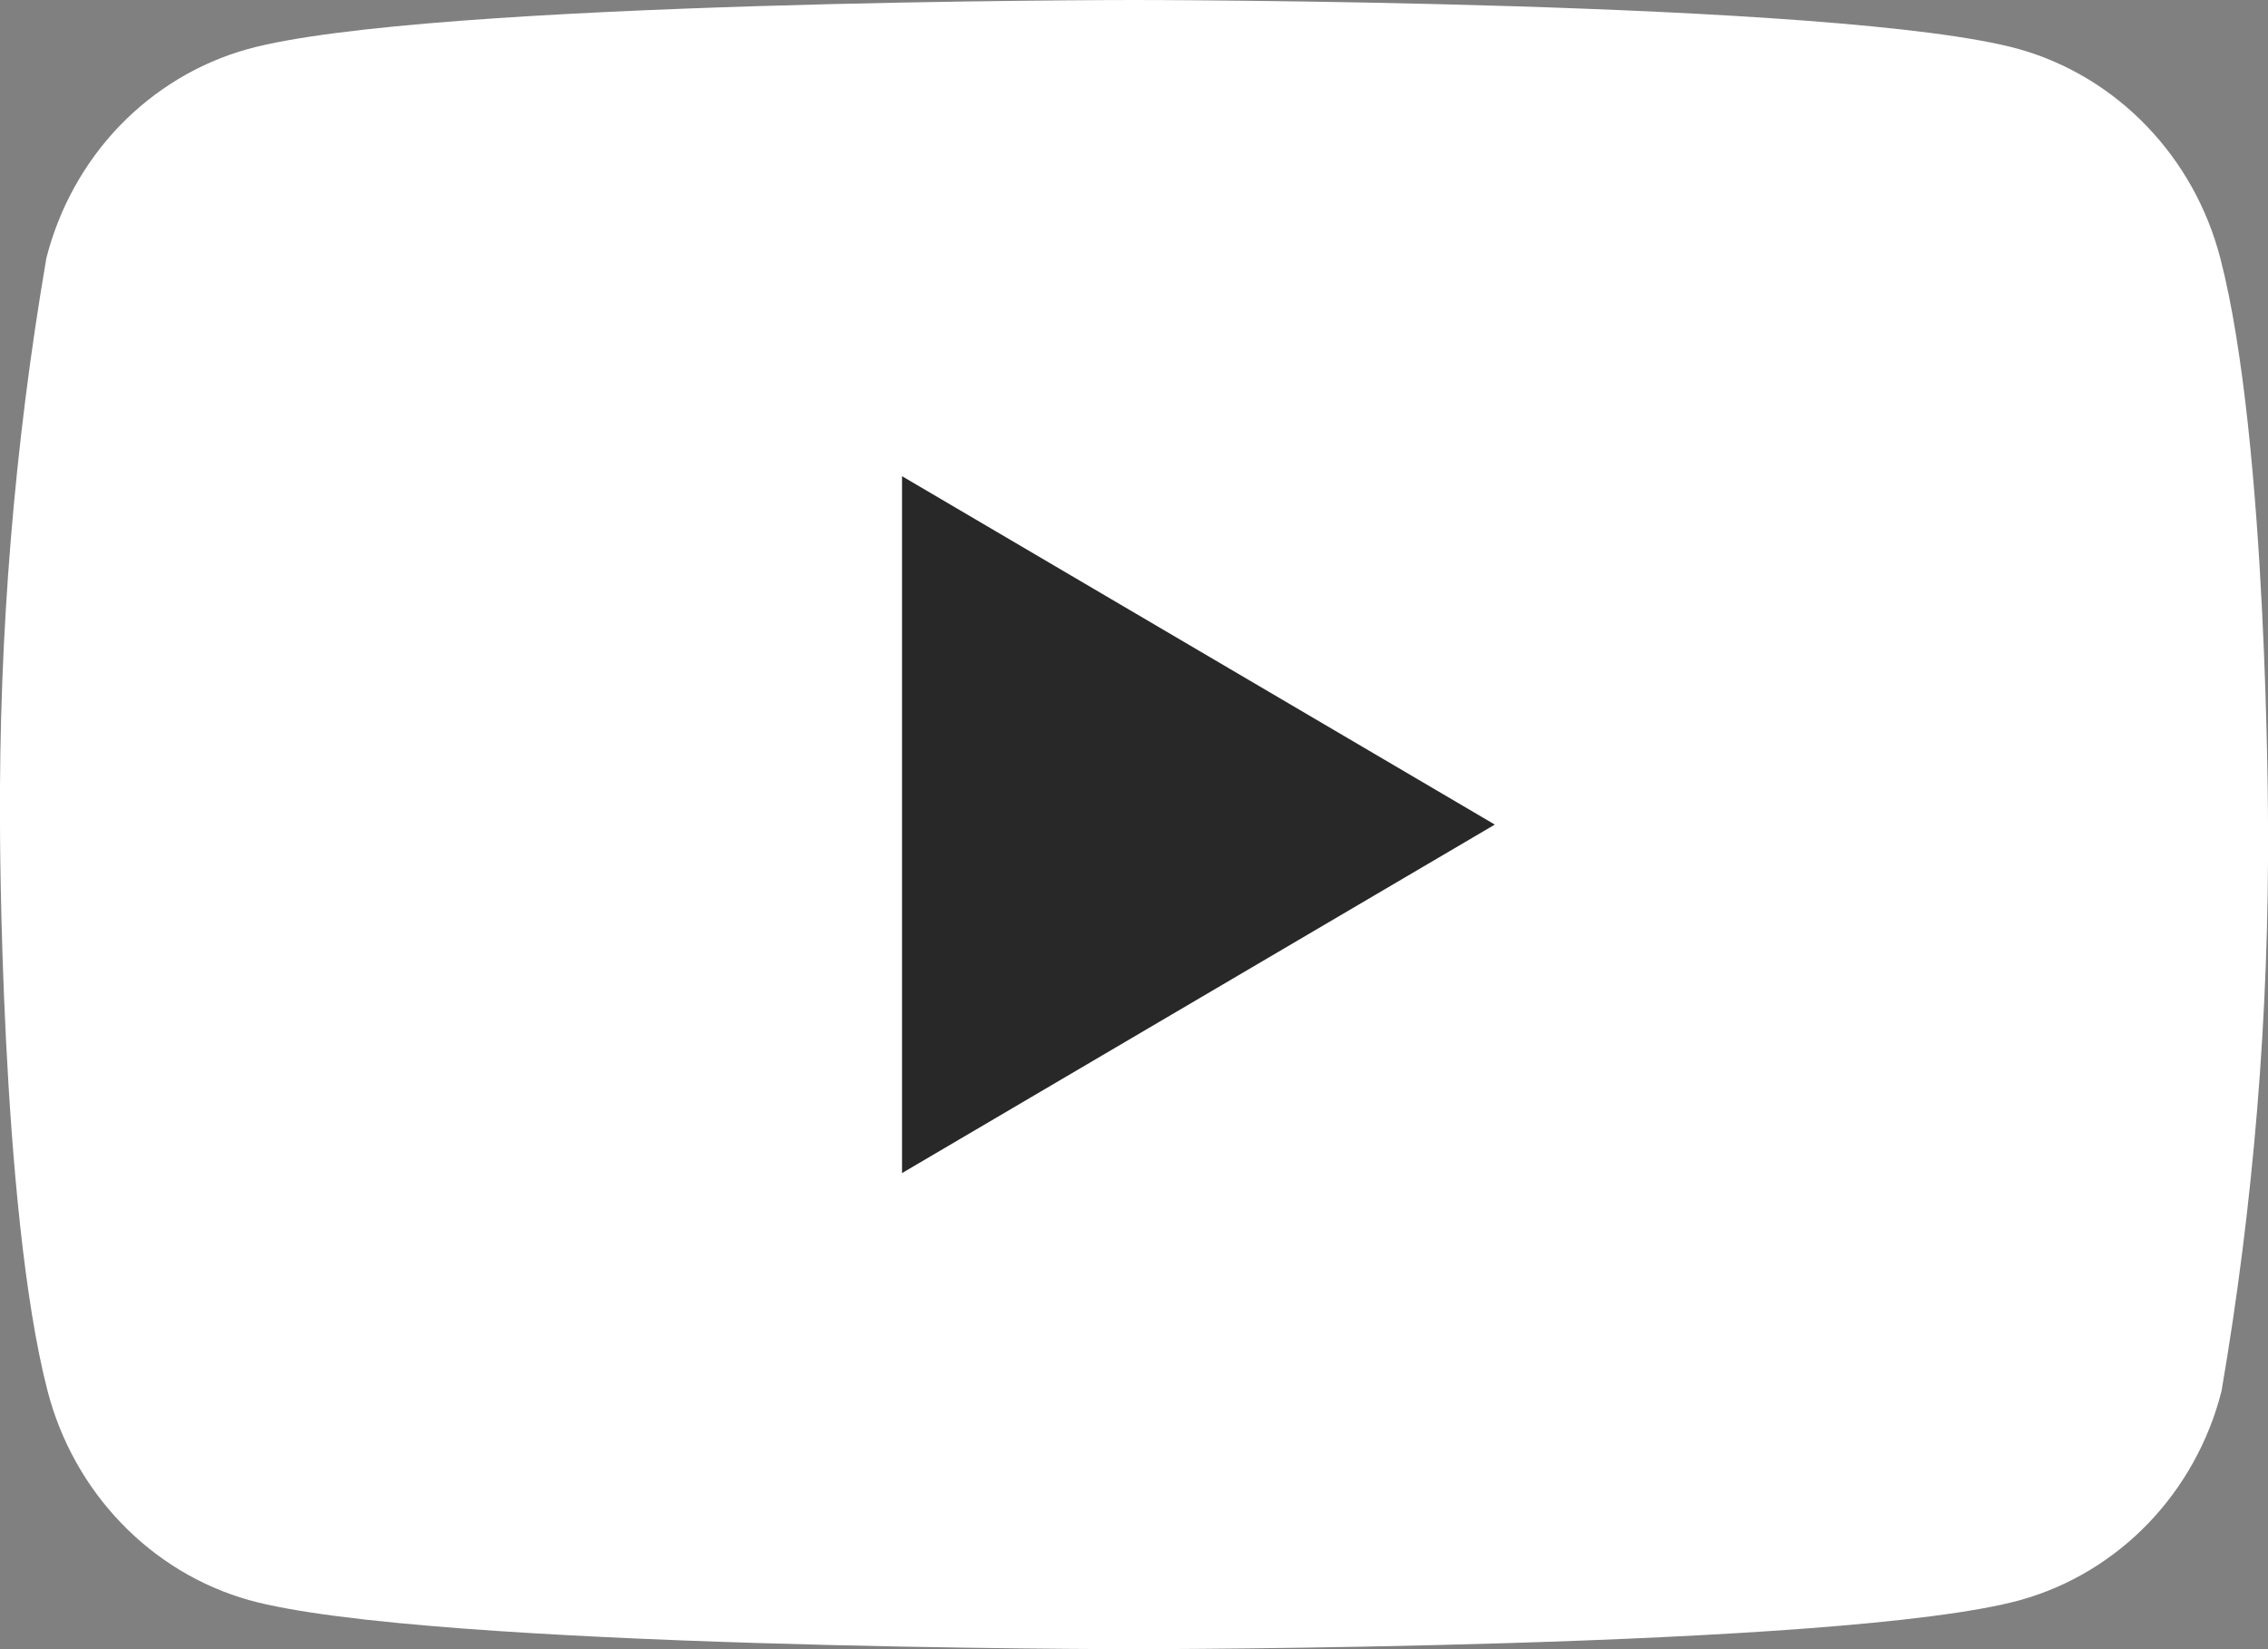
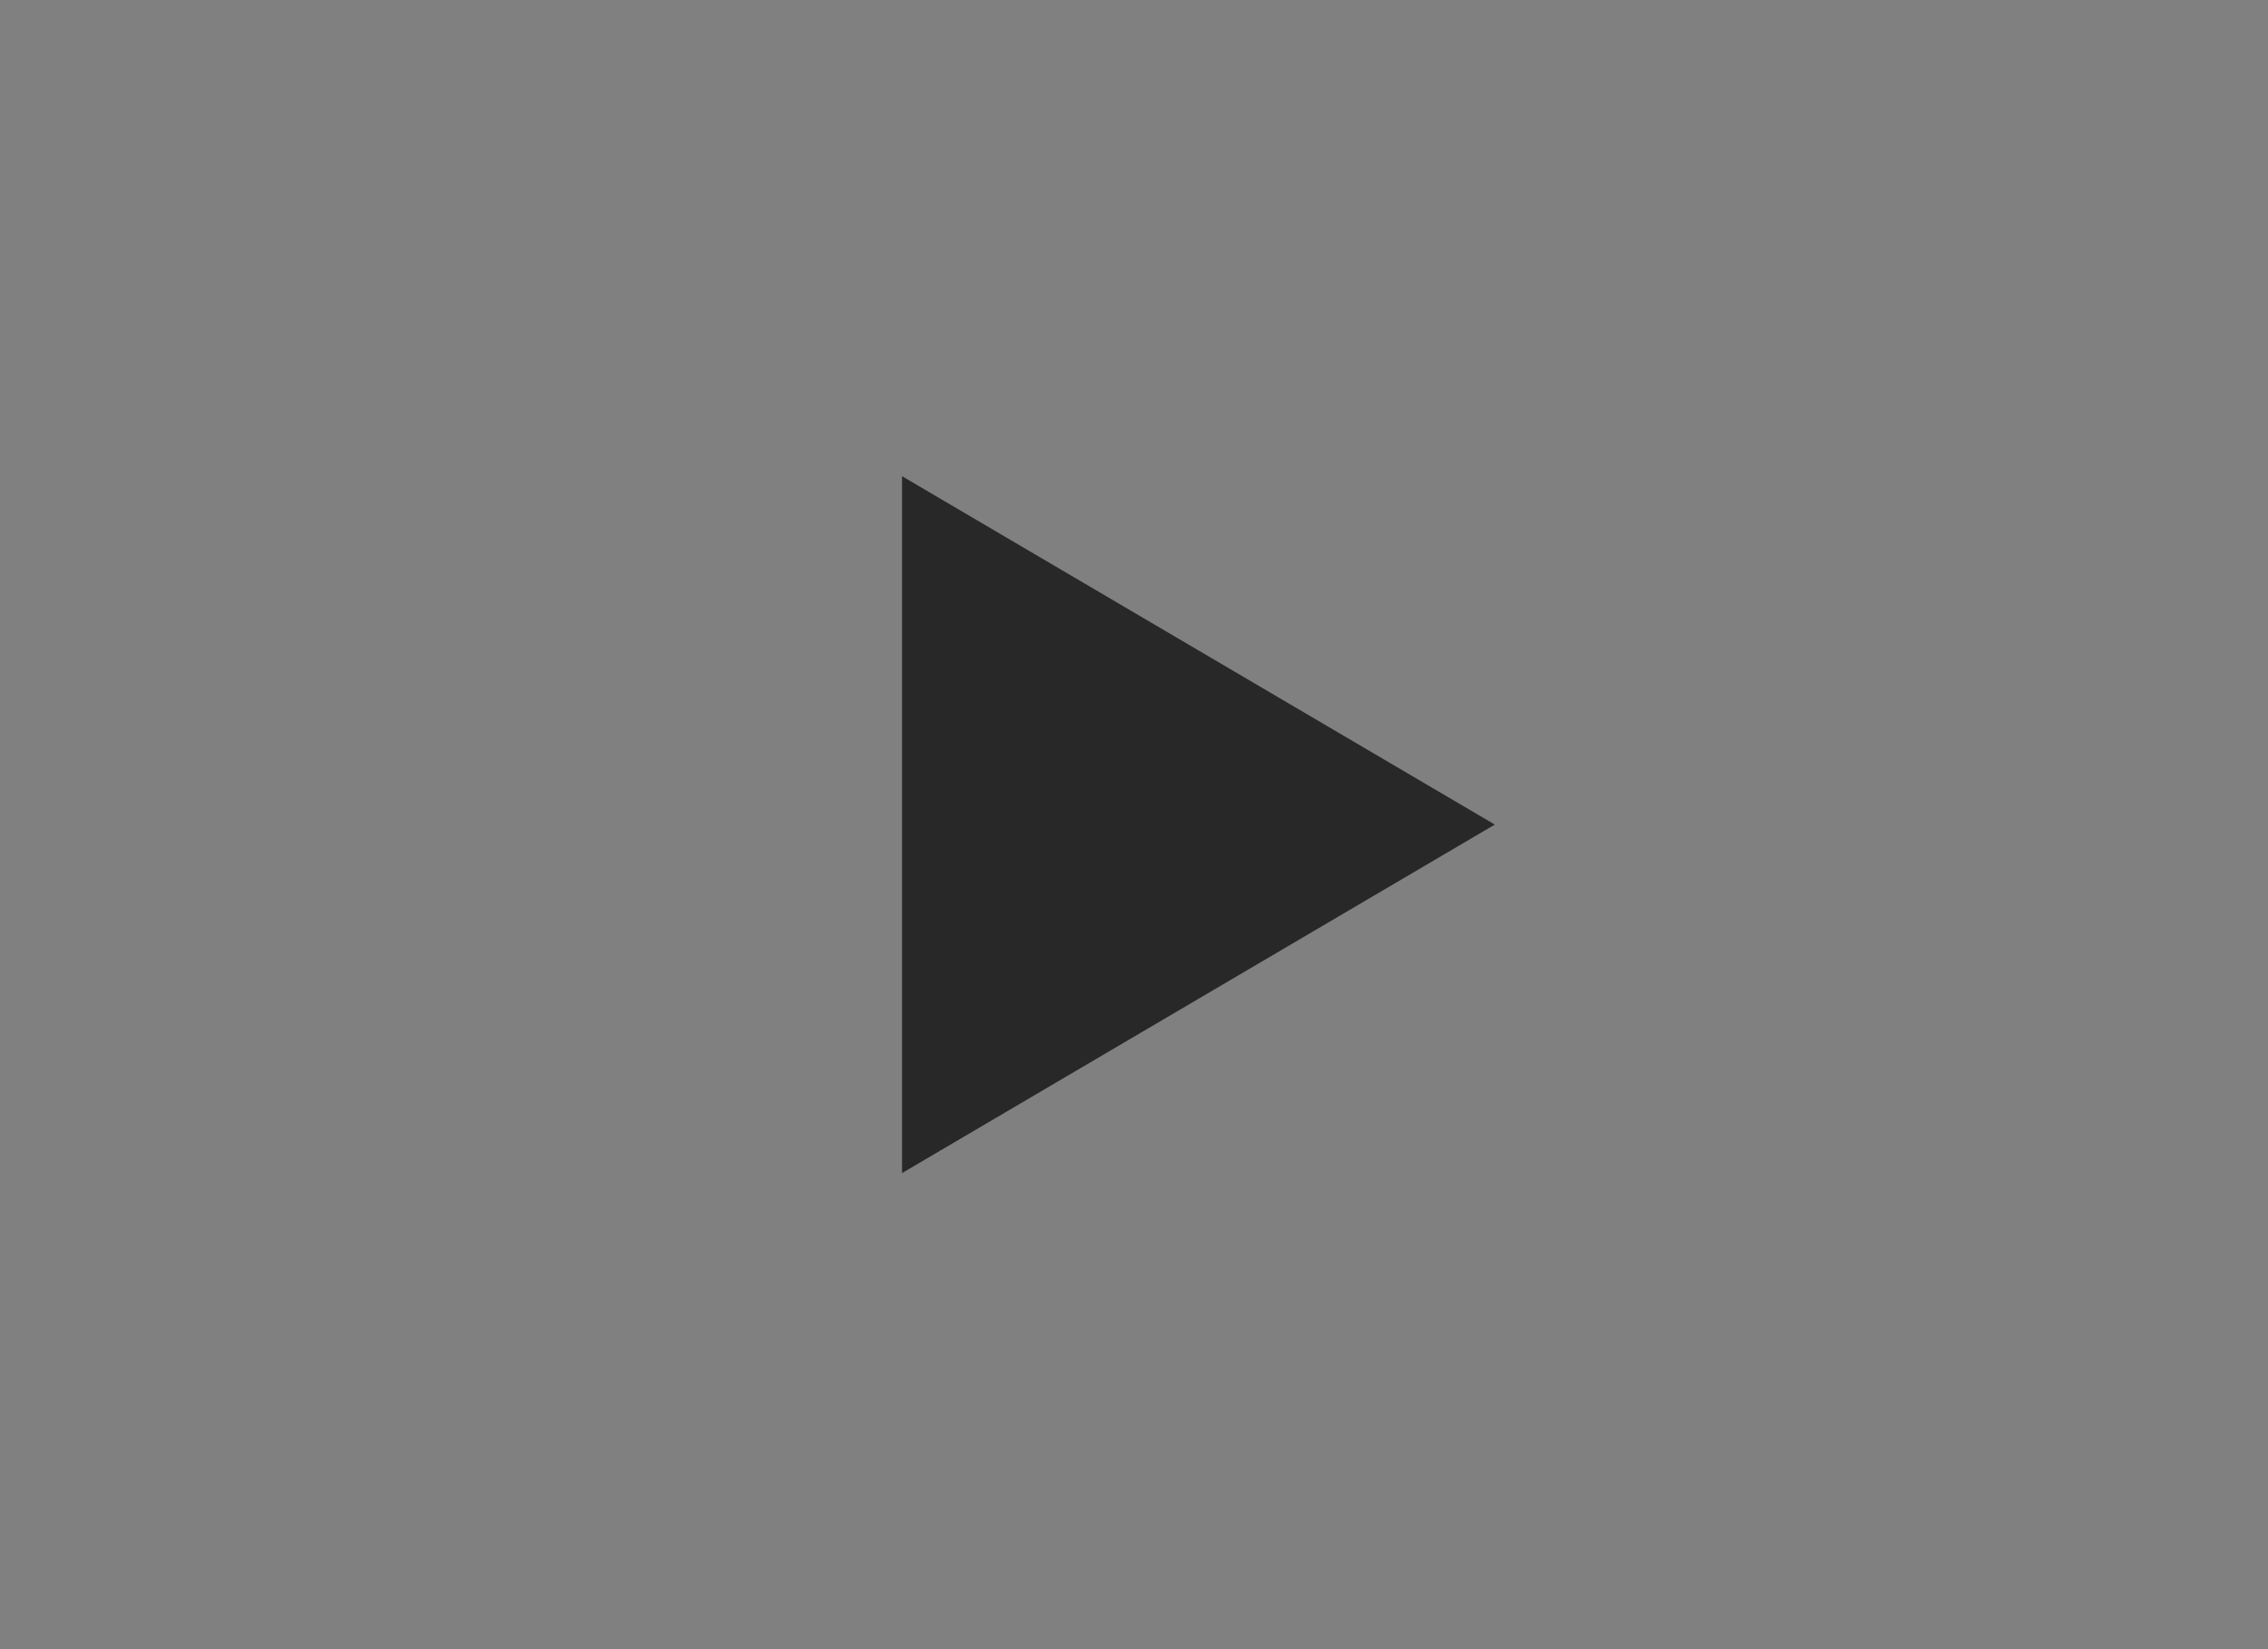
<svg xmlns="http://www.w3.org/2000/svg" width="22" height="16" viewBox="0 0 22 16" fill="none">
  <rect x="0" y="0" width="22" height="16" fill="#808080" stroke="none" />
  <g clip-path="url(#clip0_392_257)">
-     <path d="M21.537 2.503C21.411 2.019 21.165 1.578 20.823 1.223C20.481 0.867 20.055 0.61 19.587 0.477C17.875 0 11 0 11 0C11 0 4.124 0 2.4 0.477C1.931 0.608 1.504 0.865 1.161 1.22C0.819 1.576 0.574 2.018 0.45 2.503C0.139 4.318 -0.011 6.157 -0 8C-0 8 -0 11.716 0.462 13.497C0.588 13.981 0.834 14.422 1.176 14.777C1.518 15.133 1.944 15.39 2.412 15.523C4.124 16 11 16 11 16C11 16 17.875 16 19.6 15.523C20.068 15.392 20.495 15.136 20.838 14.78C21.18 14.424 21.426 13.982 21.549 13.497C21.86 11.682 22.011 9.843 22 8C22 8 22 4.284 21.537 2.503Z" fill="white" />
    <path d="M8.75 11.381L14.5 8L8.75 4.62V11.381Z" fill="#282828" />
  </g>
  <defs>
    <clipPath id="clip0_392_257">
      <rect width="22" height="16" fill="white" />
    </clipPath>
  </defs>
</svg>